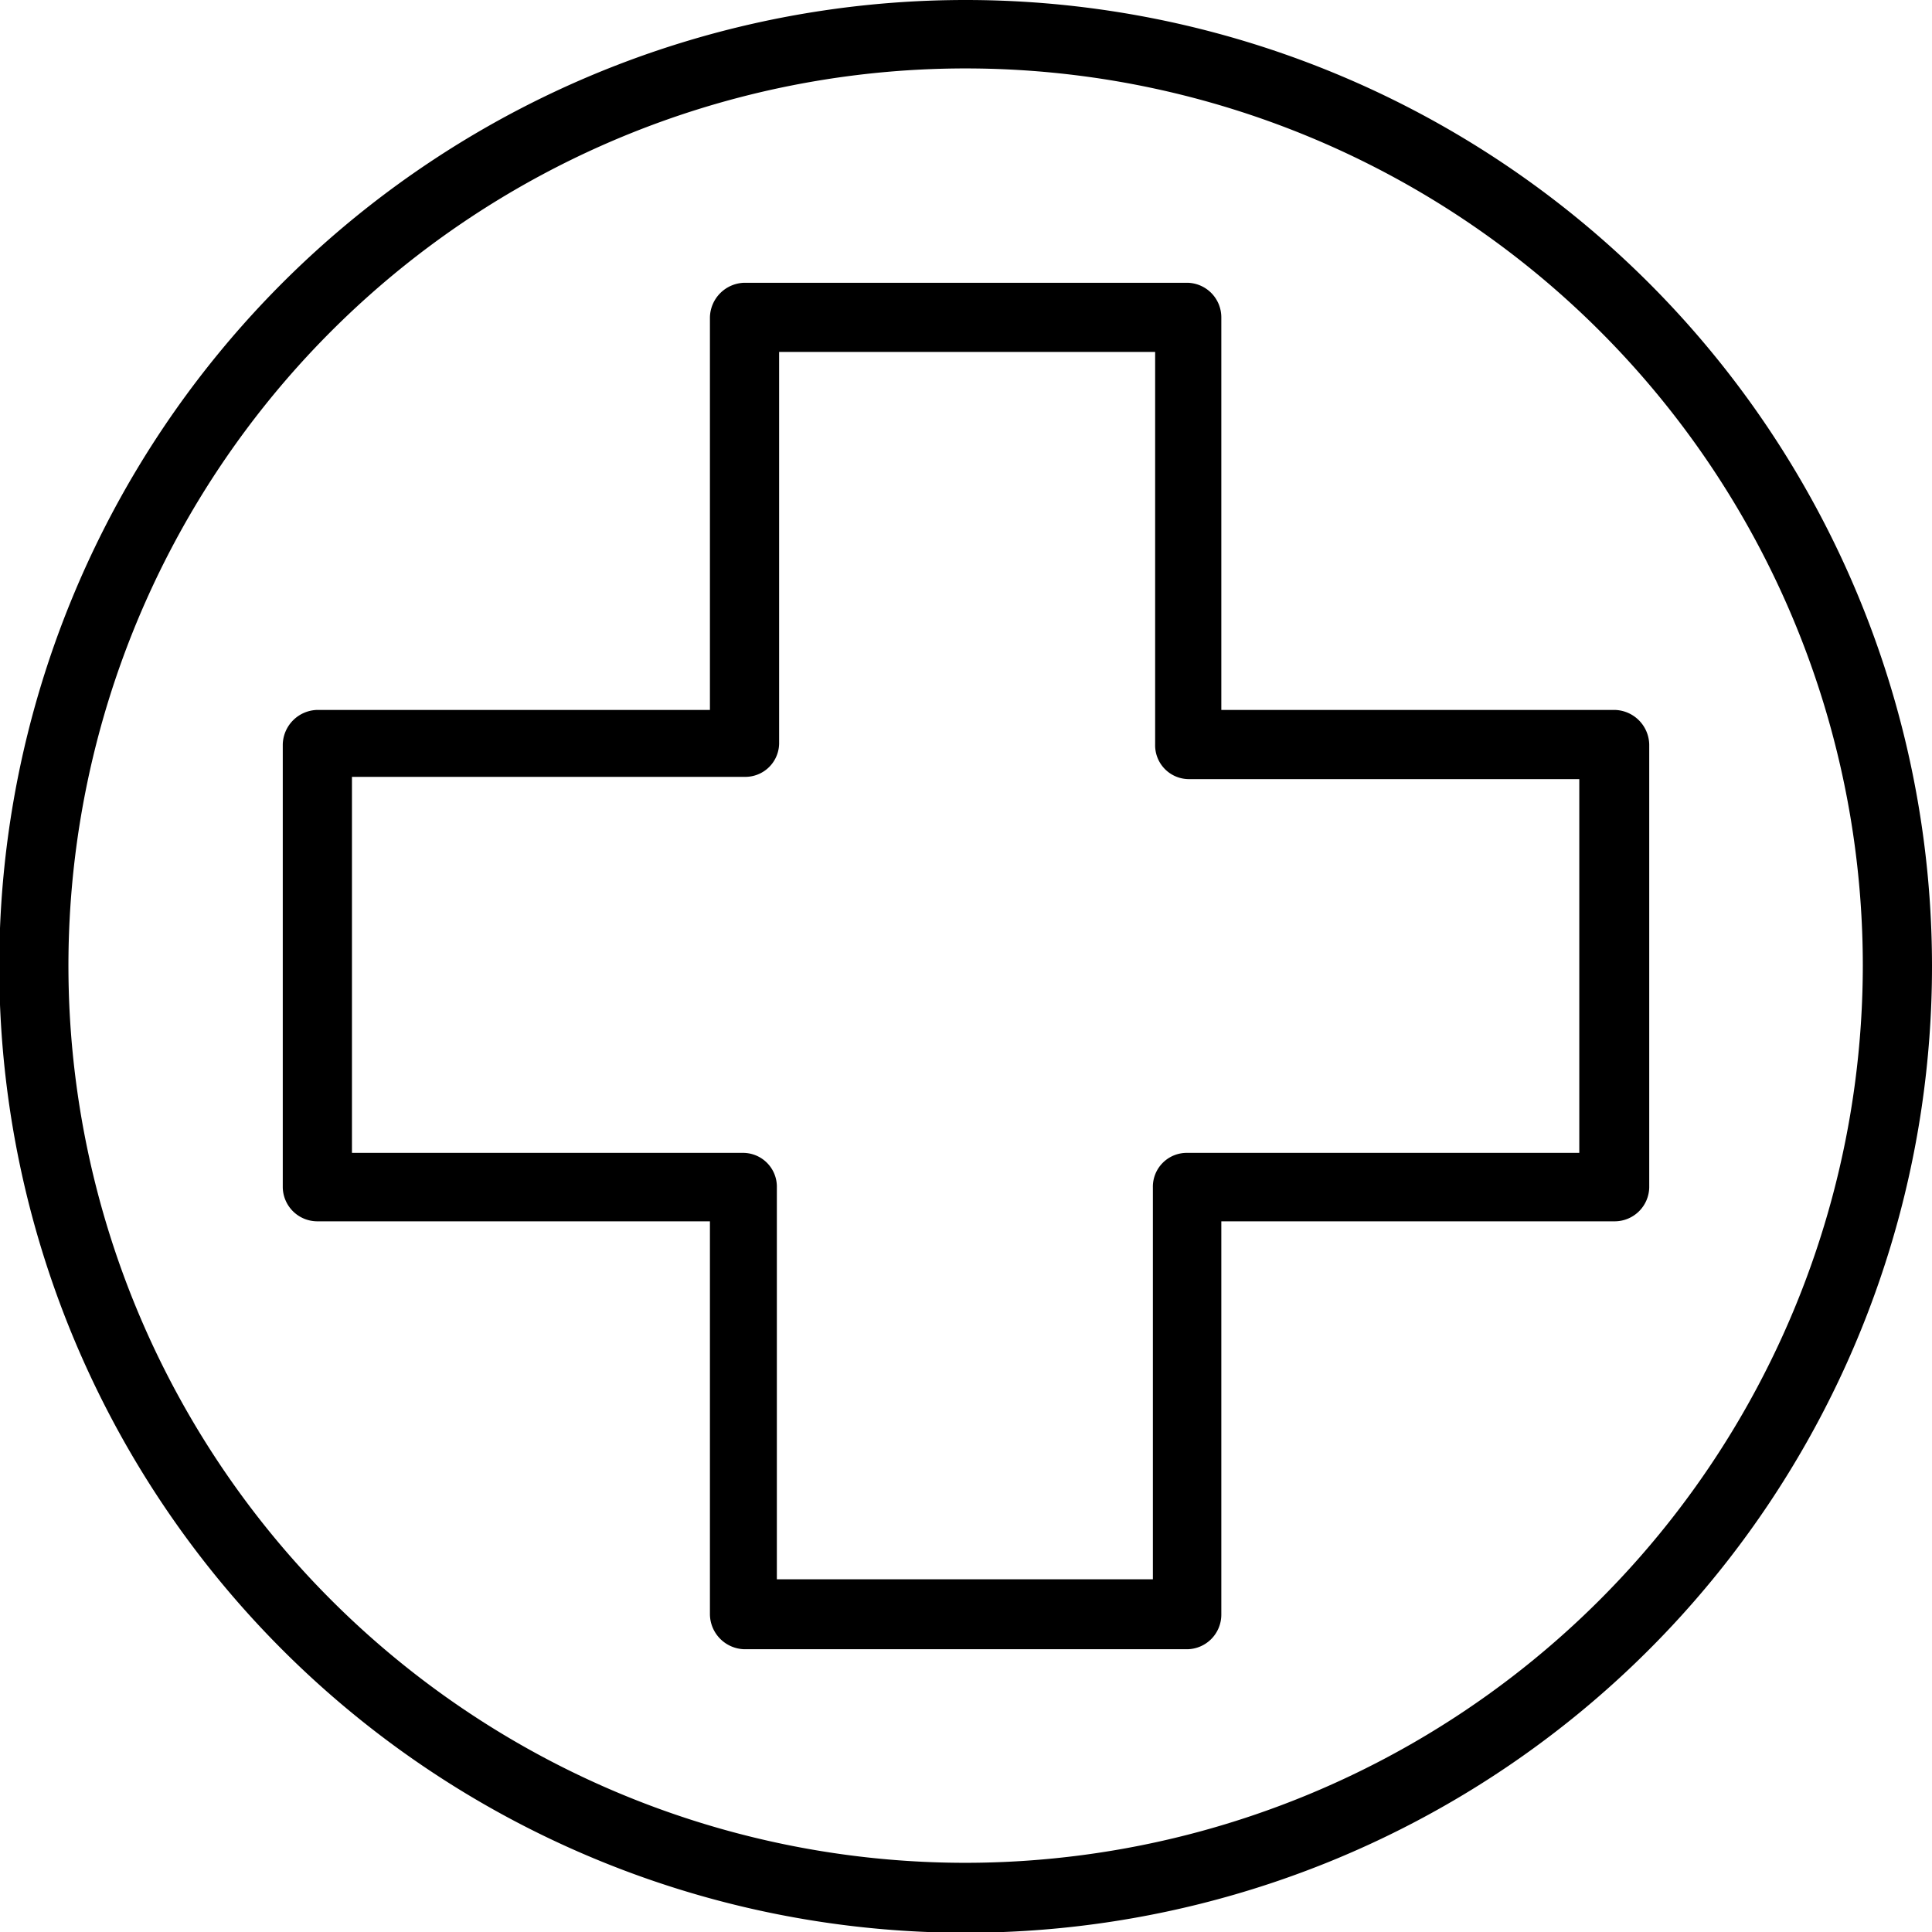
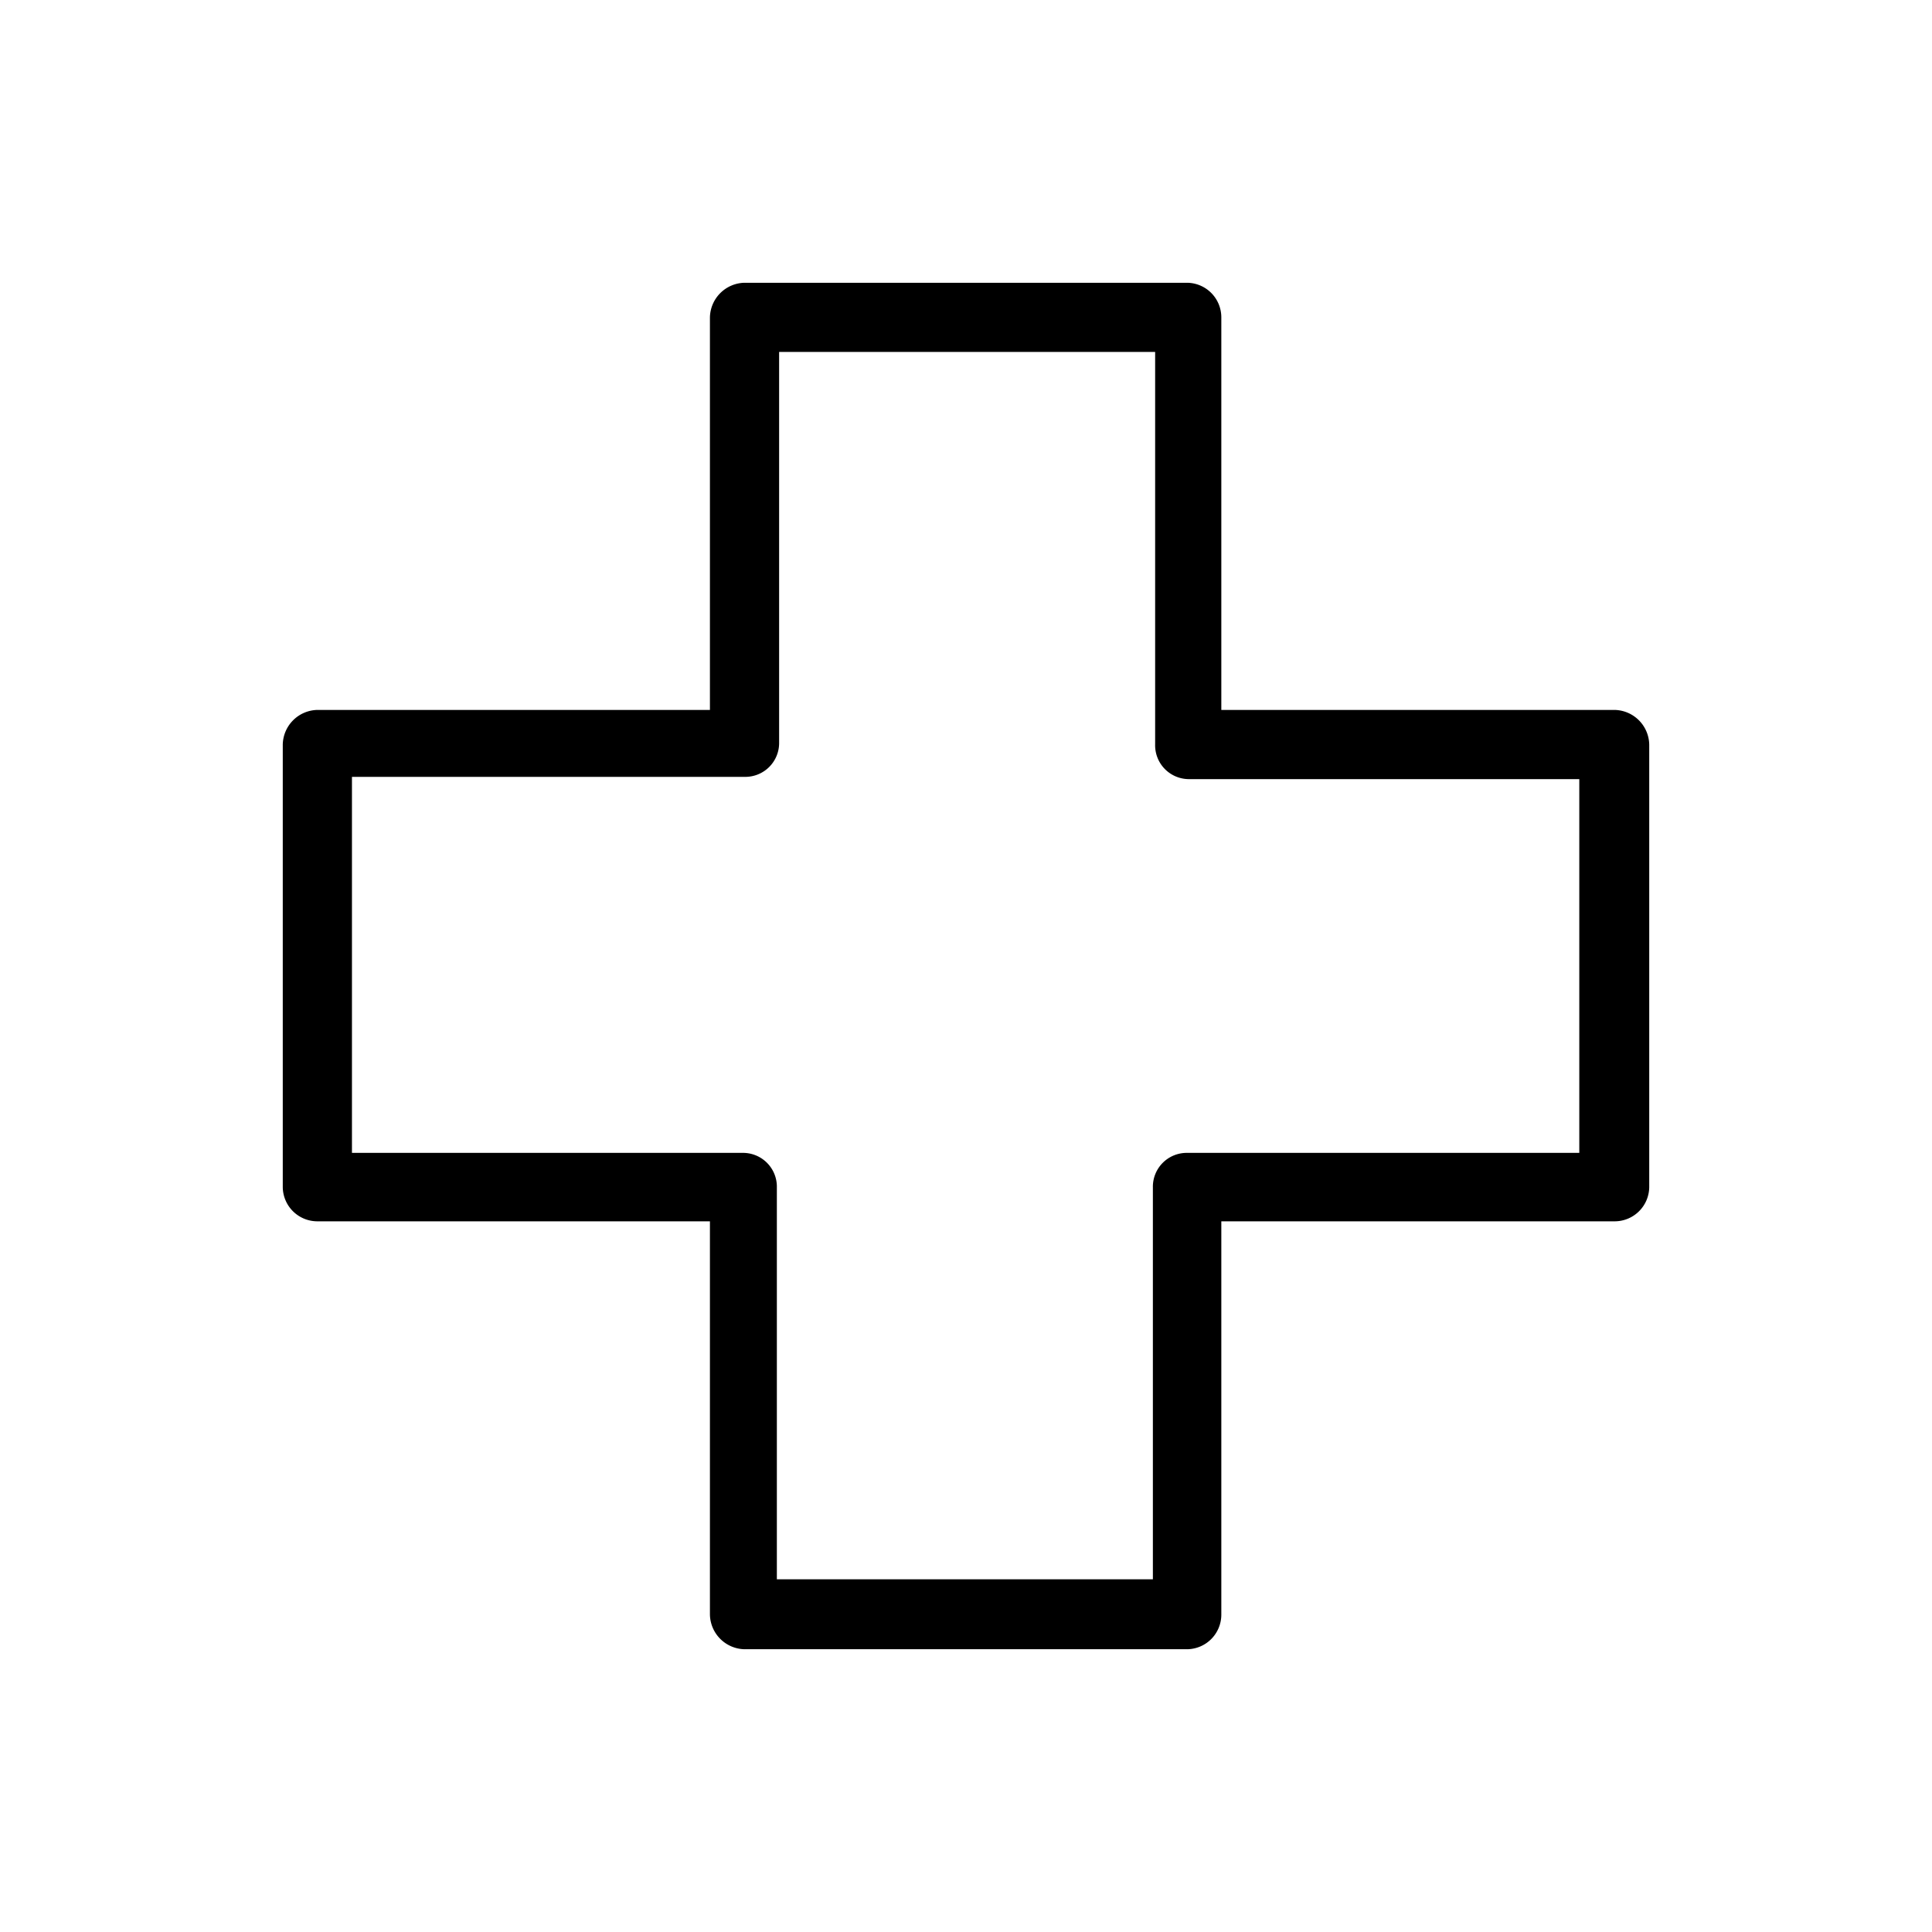
<svg xmlns="http://www.w3.org/2000/svg" viewBox="0 0 25.69 25.69">
  <g id="Layer_2" data-name="Layer 2">
    <g id="Layer_1-2" data-name="Layer 1">
-       <path d="M12.84,0A12.85,12.85,0,1,0,25.69,12.84,12.85,12.85,0,0,0,12.84,0Zm0,24.77A11.93,11.93,0,1,1,24.77,12.84,11.94,11.94,0,0,1,12.84,24.77Z" />
      <path d="M21.47,9.44H16.24V4.22a.46.46,0,0,0-.45-.46H9.9a.47.47,0,0,0-.46.46V9.44H4.22a.47.47,0,0,0-.46.46v5.89a.46.46,0,0,0,.46.45H9.44v5.23a.47.47,0,0,0,.46.46h5.89a.46.46,0,0,0,.45-.46V16.24h5.23a.46.46,0,0,0,.46-.45V9.9A.47.47,0,0,0,21.47,9.44ZM21,15.33H15.79a.45.45,0,0,0-.46.46V21h-5V15.79a.45.45,0,0,0-.46-.46H4.68v-5H9.9a.45.45,0,0,0,.46-.46V4.68h5V9.9a.45.45,0,0,0,.46.46H21Z" />
    </g>
  </g>
</svg>